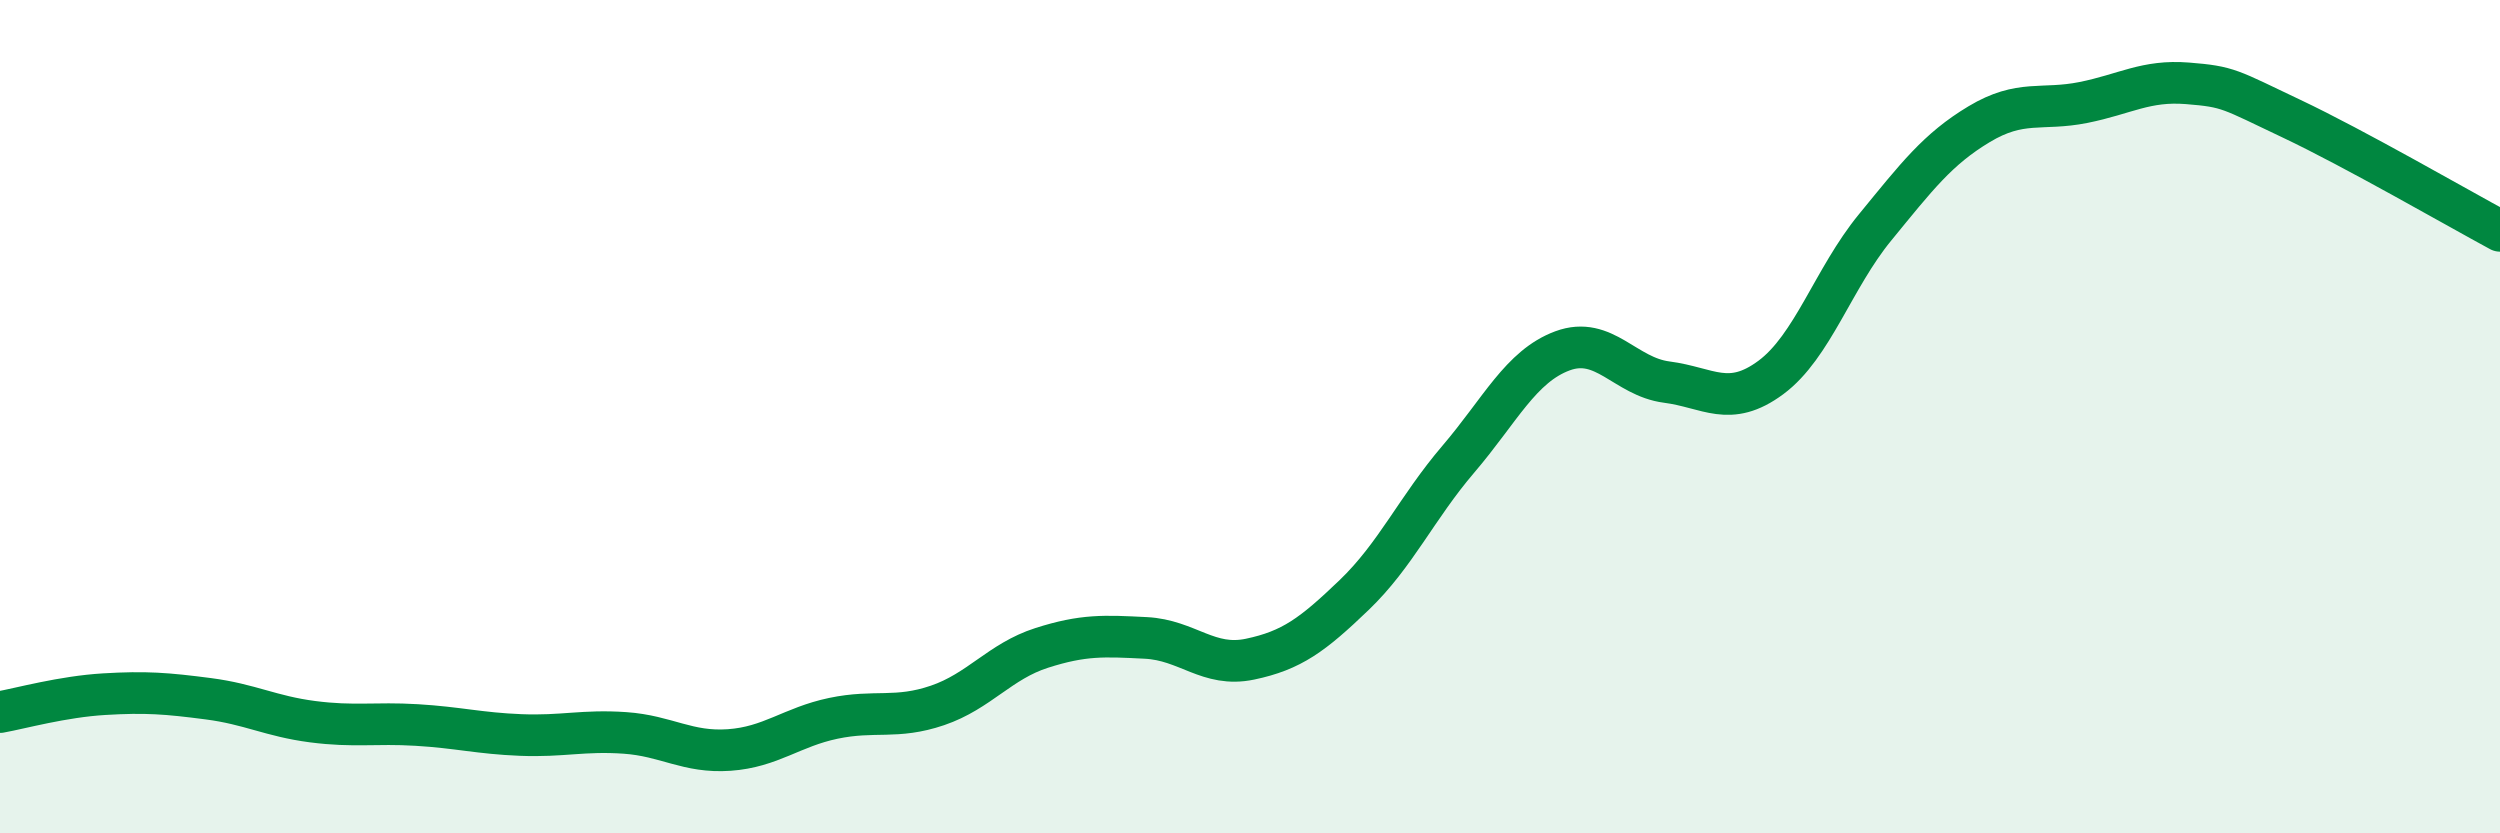
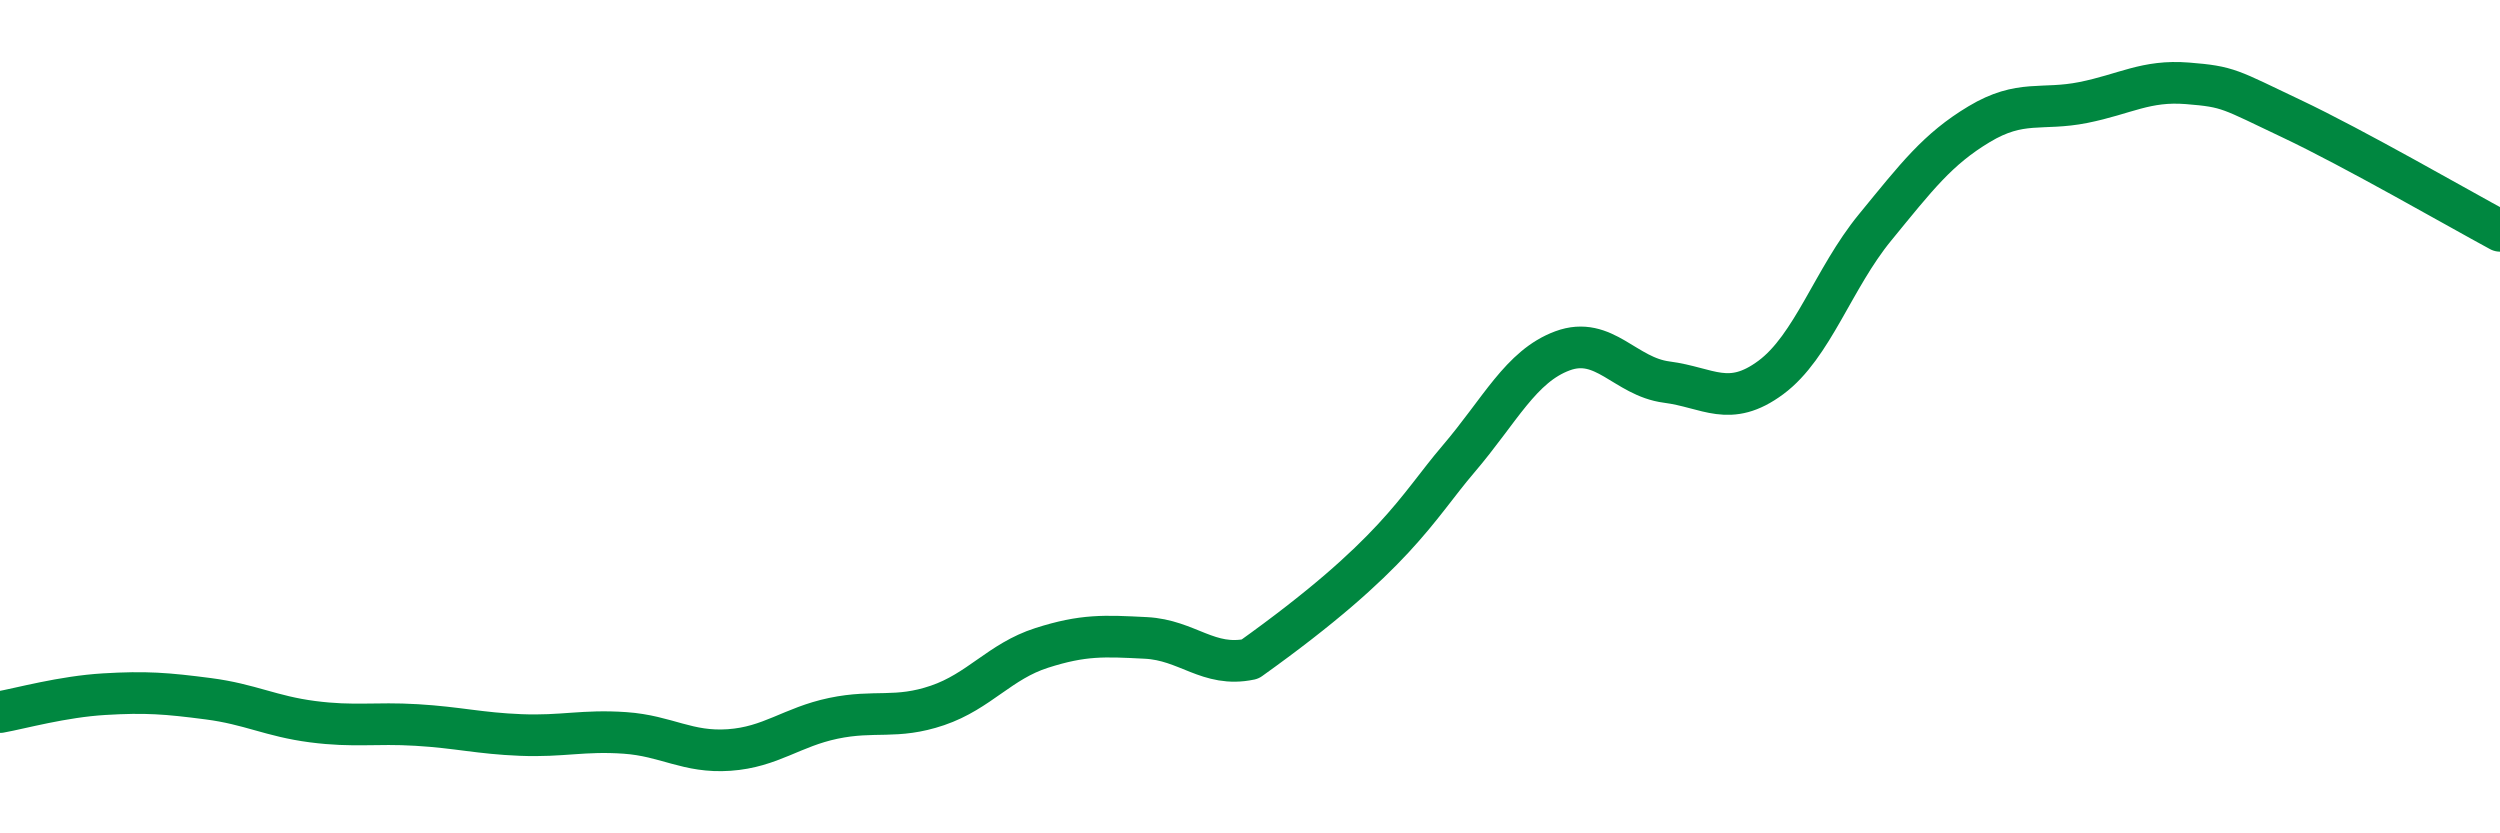
<svg xmlns="http://www.w3.org/2000/svg" width="60" height="20" viewBox="0 0 60 20">
-   <path d="M 0,17.09 C 0.5,17 1.5,16.72 2.5,16.66 C 3.5,16.6 4,16.64 5,16.77 C 6,16.9 6.5,17.19 7.5,17.32 C 8.5,17.45 9,17.34 10,17.4 C 11,17.46 11.5,17.6 12.5,17.64 C 13.5,17.68 14,17.52 15,17.59 C 16,17.66 16.5,18.07 17.5,18 C 18.5,17.93 19,17.45 20,17.24 C 21,17.03 21.5,17.27 22.5,16.93 C 23.5,16.59 24,15.87 25,15.55 C 26,15.23 26.5,15.26 27.5,15.31 C 28.5,15.36 29,16.03 30,15.82 C 31,15.61 31.5,15.24 32.5,14.28 C 33.5,13.32 34,12.19 35,11.02 C 36,9.85 36.5,8.79 37.5,8.42 C 38.5,8.05 39,9.04 40,9.17 C 41,9.3 41.5,9.8 42.5,9.06 C 43.5,8.32 44,6.68 45,5.46 C 46,4.24 46.5,3.58 47.5,2.98 C 48.5,2.38 49,2.66 50,2.46 C 51,2.26 51.5,1.92 52.5,2 C 53.5,2.08 53.5,2.14 55,2.85 C 56.5,3.56 59,5 60,5.54L60 20L0 20Z" fill="#008740" opacity="0.1" stroke-linecap="round" stroke-linejoin="round" />
-   <path d="M 0,17.09 C 0.5,17 1.5,16.72 2.5,16.66 C 3.5,16.6 4,16.64 5,16.77 C 6,16.9 6.5,17.19 7.5,17.32 C 8.5,17.45 9,17.34 10,17.4 C 11,17.46 11.5,17.6 12.5,17.64 C 13.5,17.68 14,17.52 15,17.59 C 16,17.66 16.5,18.07 17.5,18 C 18.5,17.93 19,17.45 20,17.24 C 21,17.03 21.5,17.27 22.5,16.93 C 23.5,16.59 24,15.87 25,15.55 C 26,15.23 26.5,15.26 27.5,15.31 C 28.5,15.36 29,16.03 30,15.82 C 31,15.61 31.5,15.24 32.5,14.28 C 33.5,13.32 34,12.19 35,11.02 C 36,9.85 36.5,8.79 37.5,8.42 C 38.5,8.05 39,9.04 40,9.17 C 41,9.3 41.5,9.8 42.5,9.06 C 43.5,8.32 44,6.68 45,5.46 C 46,4.24 46.5,3.58 47.5,2.98 C 48.5,2.38 49,2.66 50,2.46 C 51,2.26 51.5,1.92 52.5,2 C 53.5,2.08 53.5,2.14 55,2.85 C 56.5,3.56 59,5 60,5.54" stroke="#008740" stroke-width="1" fill="none" stroke-linecap="round" stroke-linejoin="round" />
+   <path d="M 0,17.09 C 0.5,17 1.5,16.72 2.5,16.66 C 3.5,16.6 4,16.64 5,16.77 C 6,16.9 6.5,17.19 7.5,17.32 C 8.5,17.45 9,17.34 10,17.4 C 11,17.46 11.5,17.6 12.5,17.64 C 13.5,17.68 14,17.52 15,17.59 C 16,17.66 16.5,18.07 17.5,18 C 18.5,17.93 19,17.45 20,17.24 C 21,17.03 21.5,17.27 22.5,16.93 C 23.5,16.59 24,15.87 25,15.55 C 26,15.23 26.5,15.26 27.5,15.31 C 28.5,15.36 29,16.03 30,15.82 C 33.5,13.32 34,12.19 35,11.02 C 36,9.85 36.5,8.79 37.5,8.42 C 38.5,8.05 39,9.04 40,9.17 C 41,9.3 41.5,9.8 42.5,9.06 C 43.5,8.32 44,6.68 45,5.46 C 46,4.24 46.5,3.58 47.5,2.98 C 48.5,2.38 49,2.66 50,2.46 C 51,2.26 51.5,1.92 52.5,2 C 53.5,2.08 53.5,2.14 55,2.85 C 56.5,3.56 59,5 60,5.54" stroke="#008740" stroke-width="1" fill="none" stroke-linecap="round" stroke-linejoin="round" />
</svg>